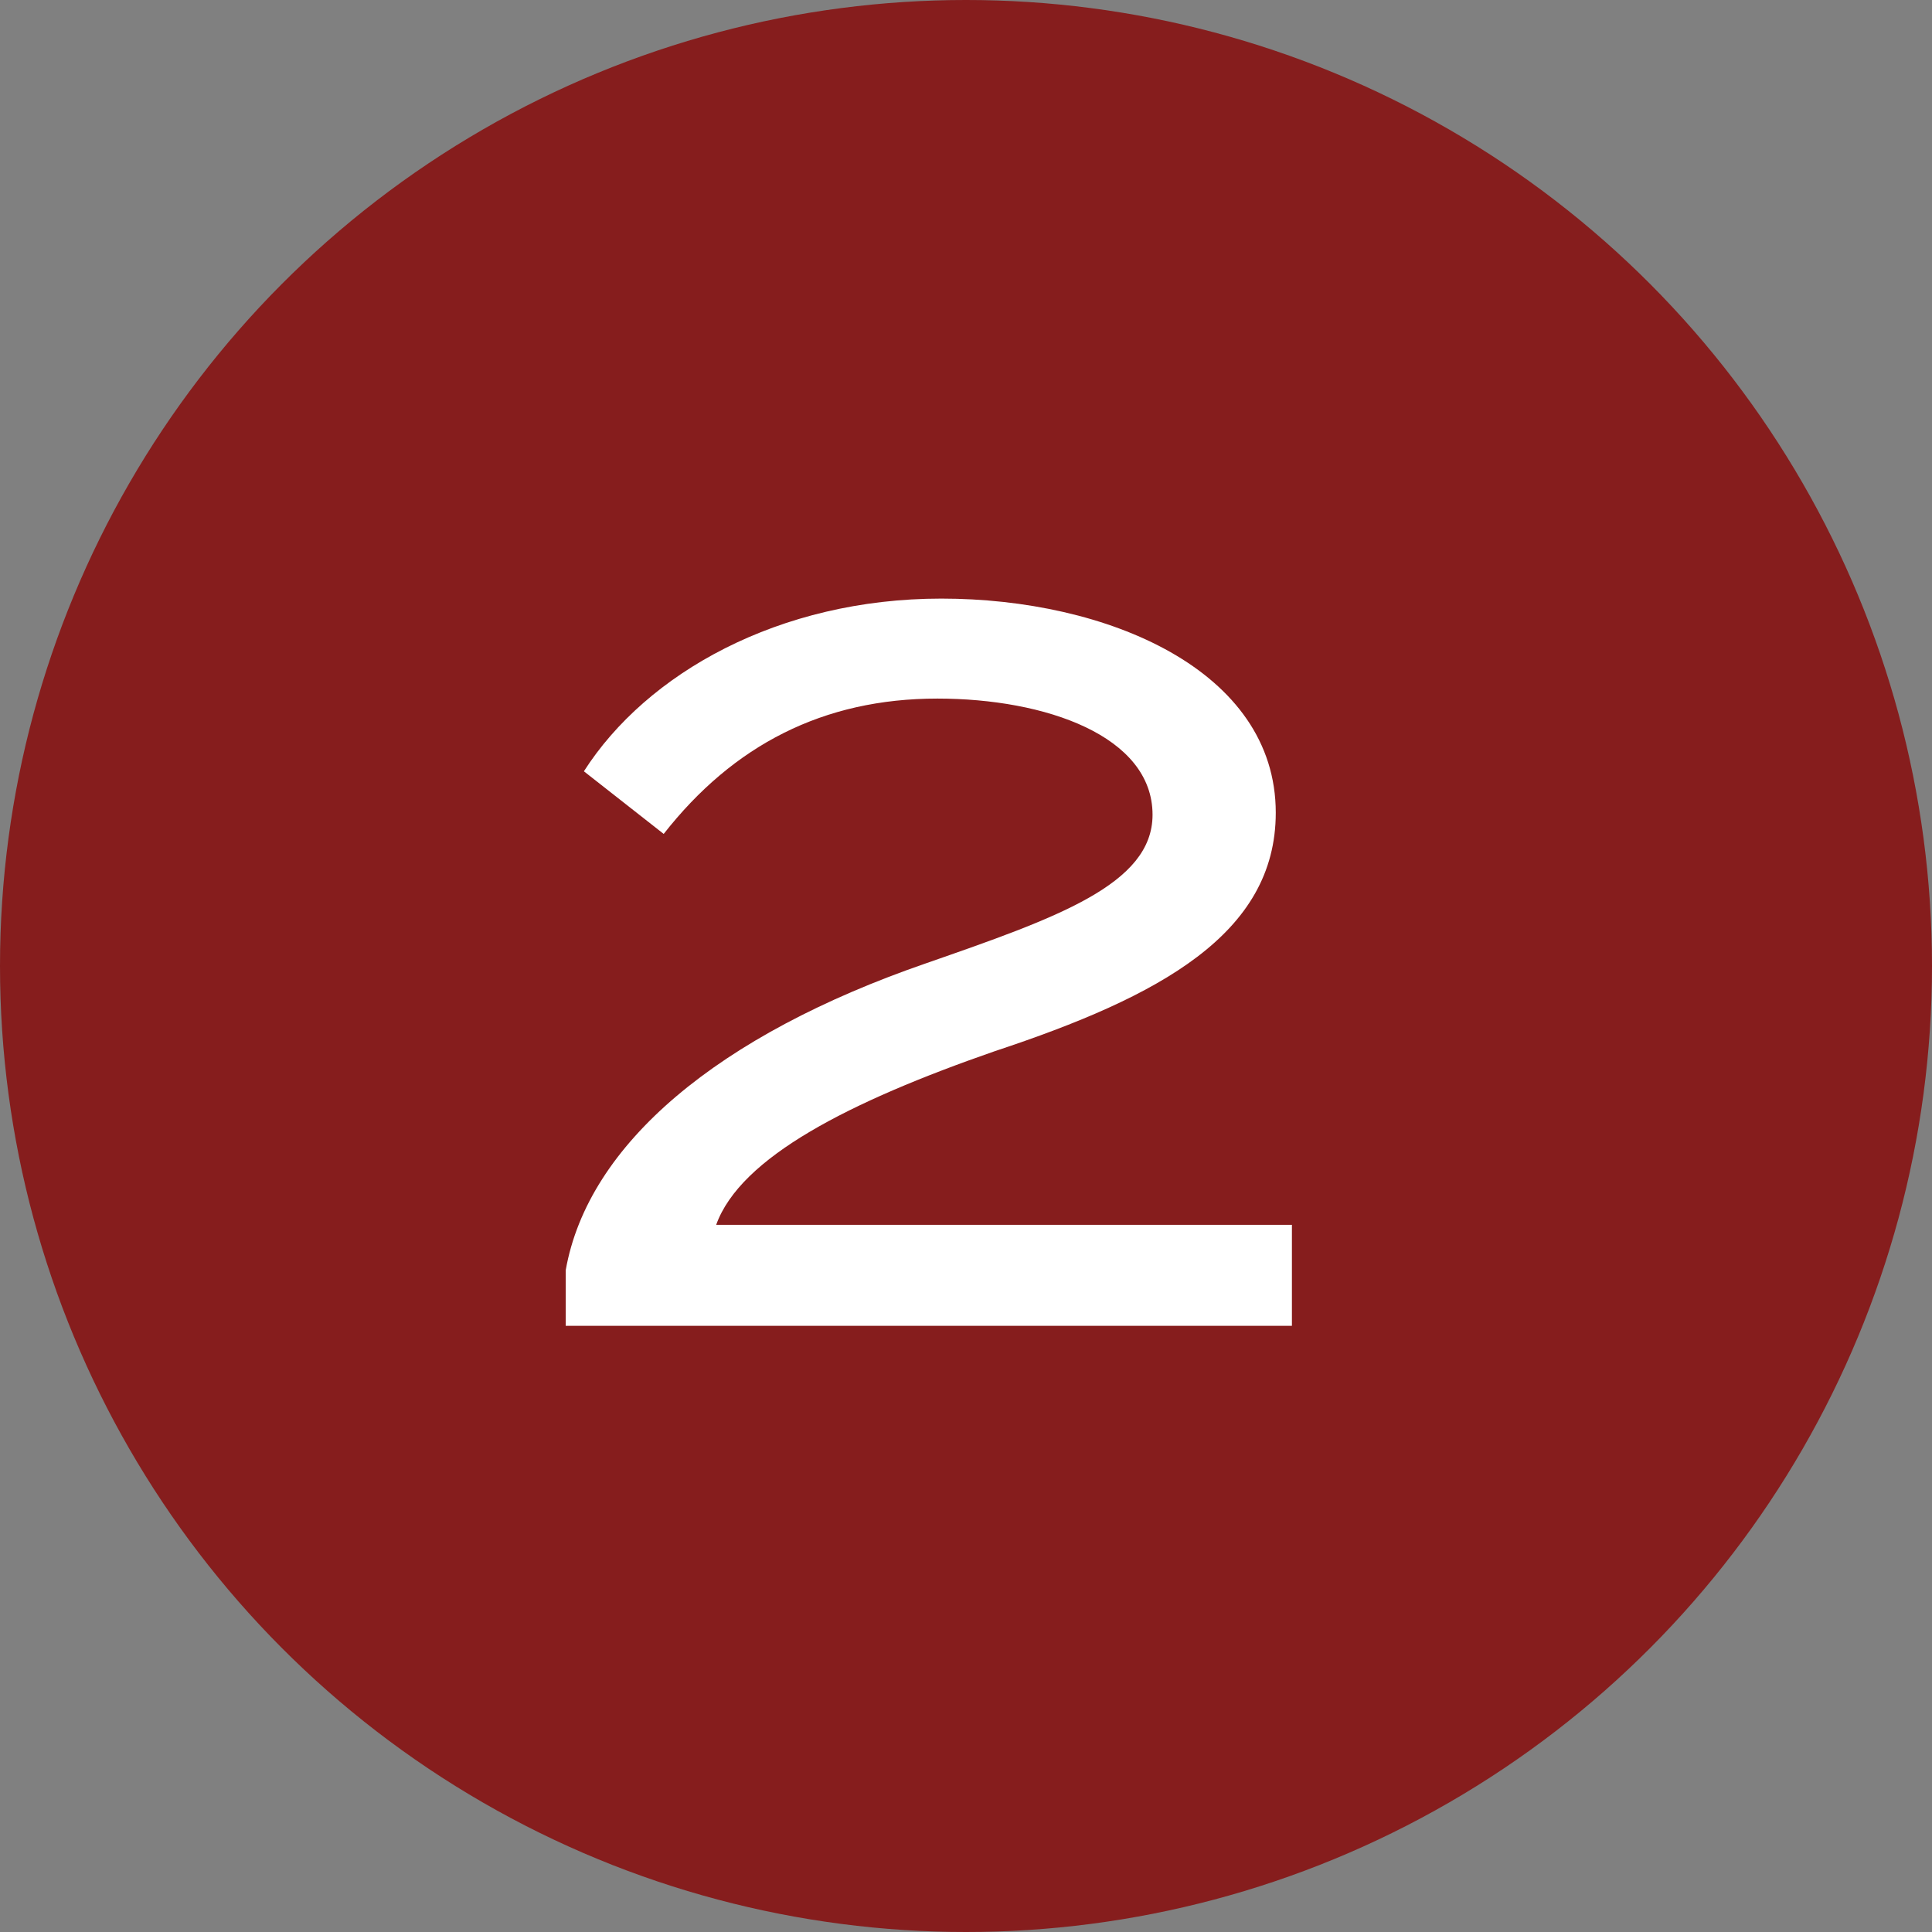
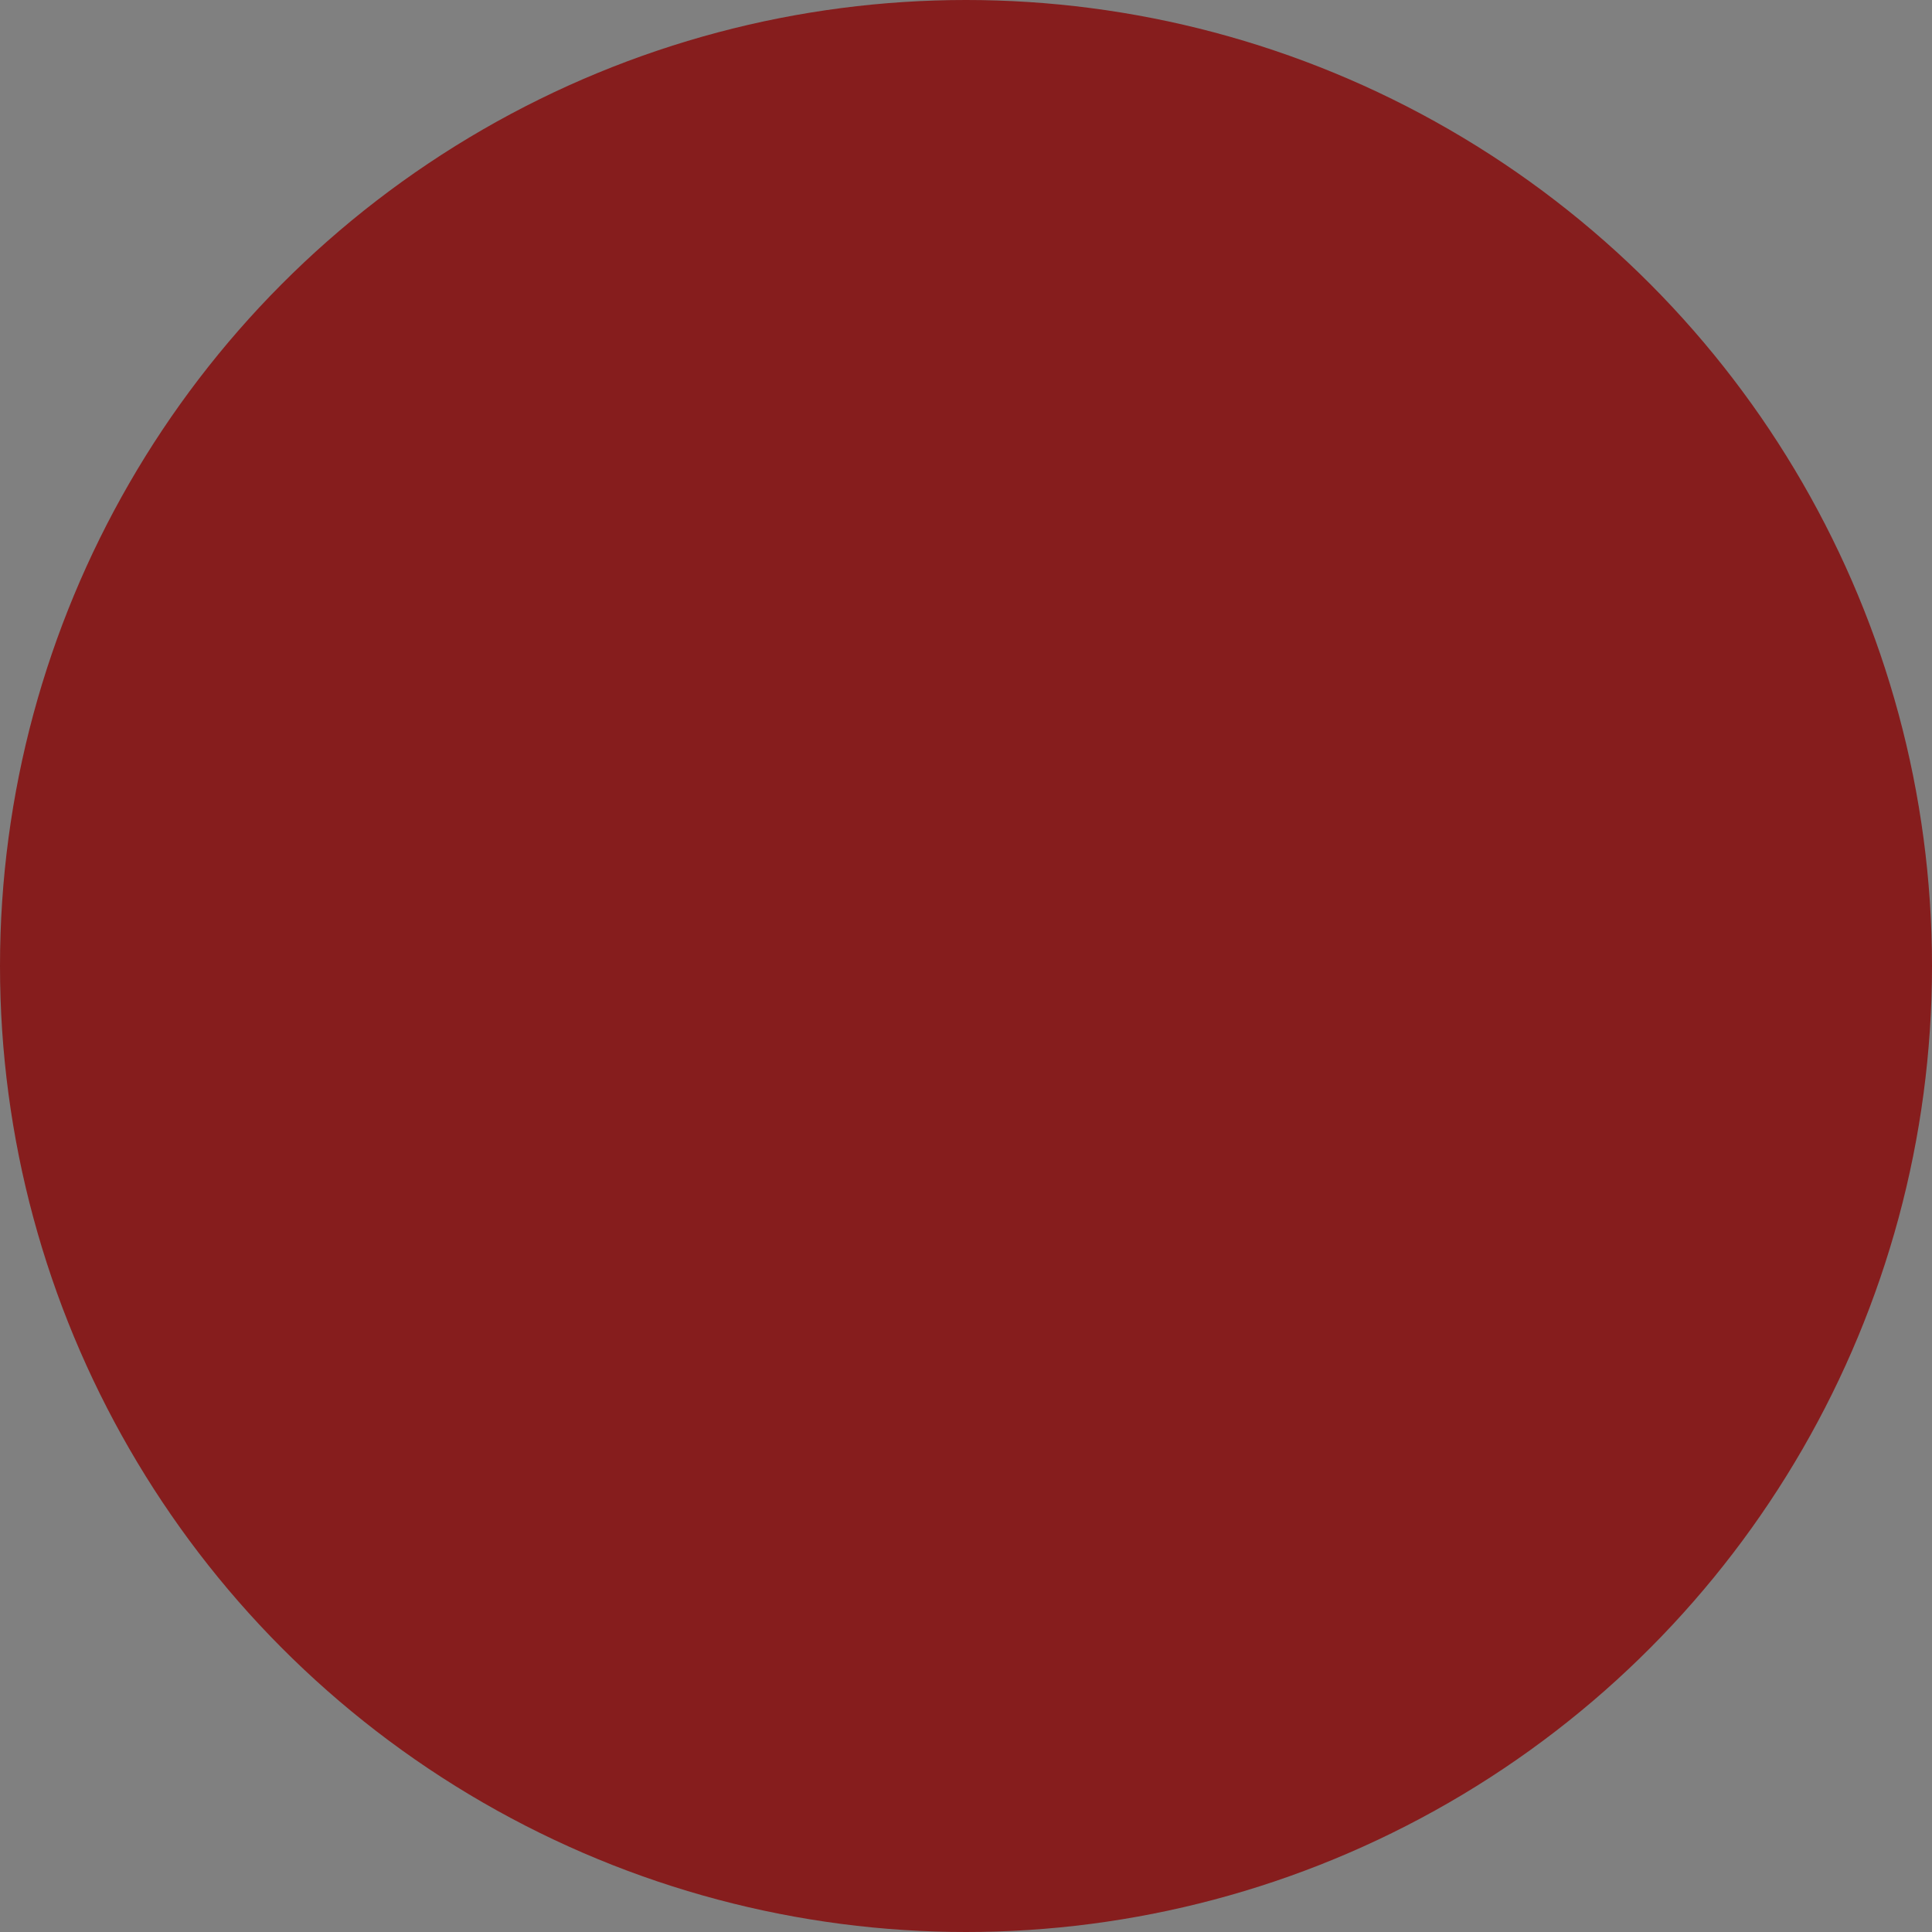
<svg xmlns="http://www.w3.org/2000/svg" width="36" height="36" viewBox="0 0 36 36" fill="none">
  <rect x="0" y="0" width="36" height="36" fill="#808080" stroke="none" />
  <circle cx="18" cy="18" r="18" fill="#861D1D" />
-   <path d="M10.88 14.372C12.047 12.547 14.512 11.154 17.542 11.154C20.629 11.154 23.772 12.49 23.772 15.144C23.772 17.403 21.608 18.57 18.54 19.586C15.83 20.527 13.797 21.562 13.345 22.823H24.073V24.705H10.541V23.67C10.955 21.317 13.383 19.285 17.26 17.948C19.688 17.102 21.476 16.48 21.476 15.182C21.476 13.714 19.481 13.017 17.467 13.017C15.34 13.017 13.665 13.883 12.367 15.539L10.88 14.372Z" fill="white" />
</svg>